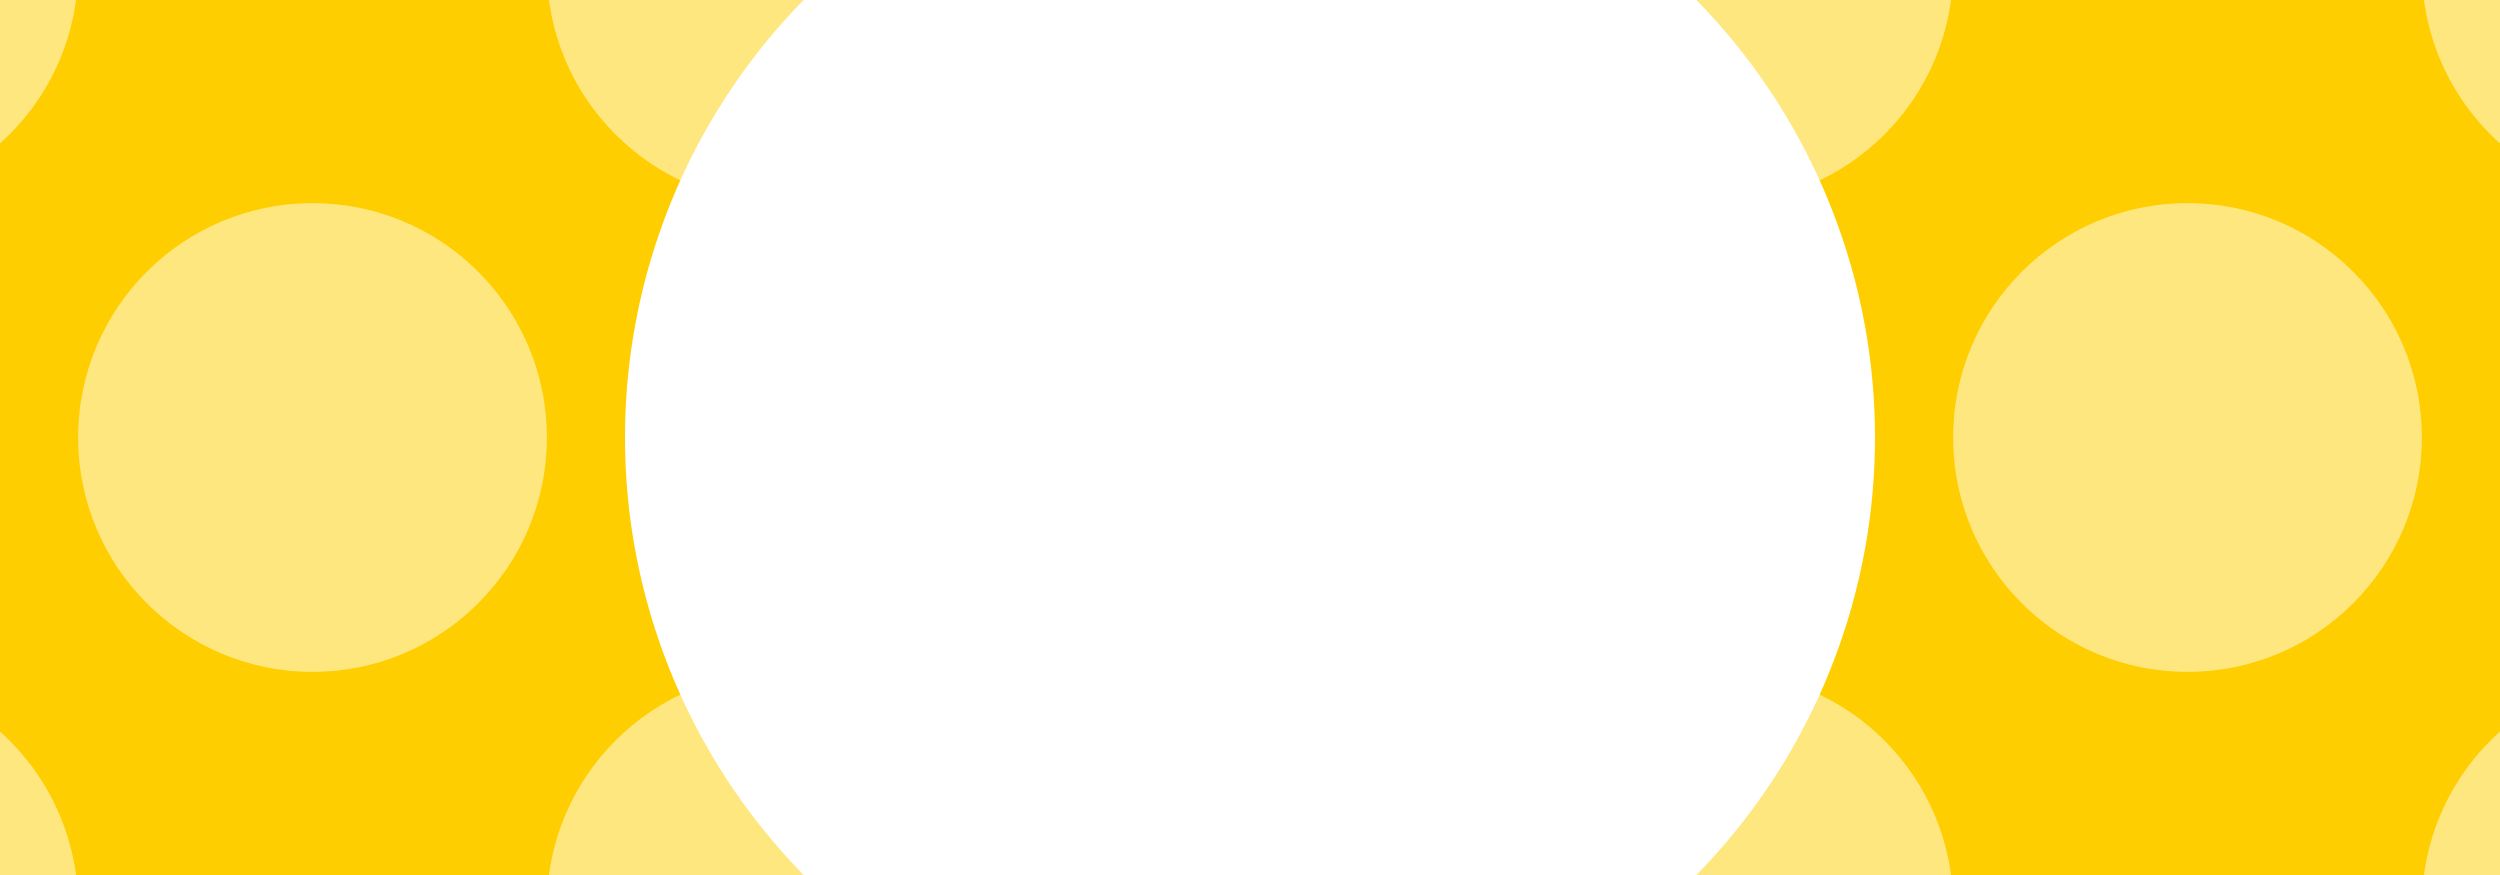
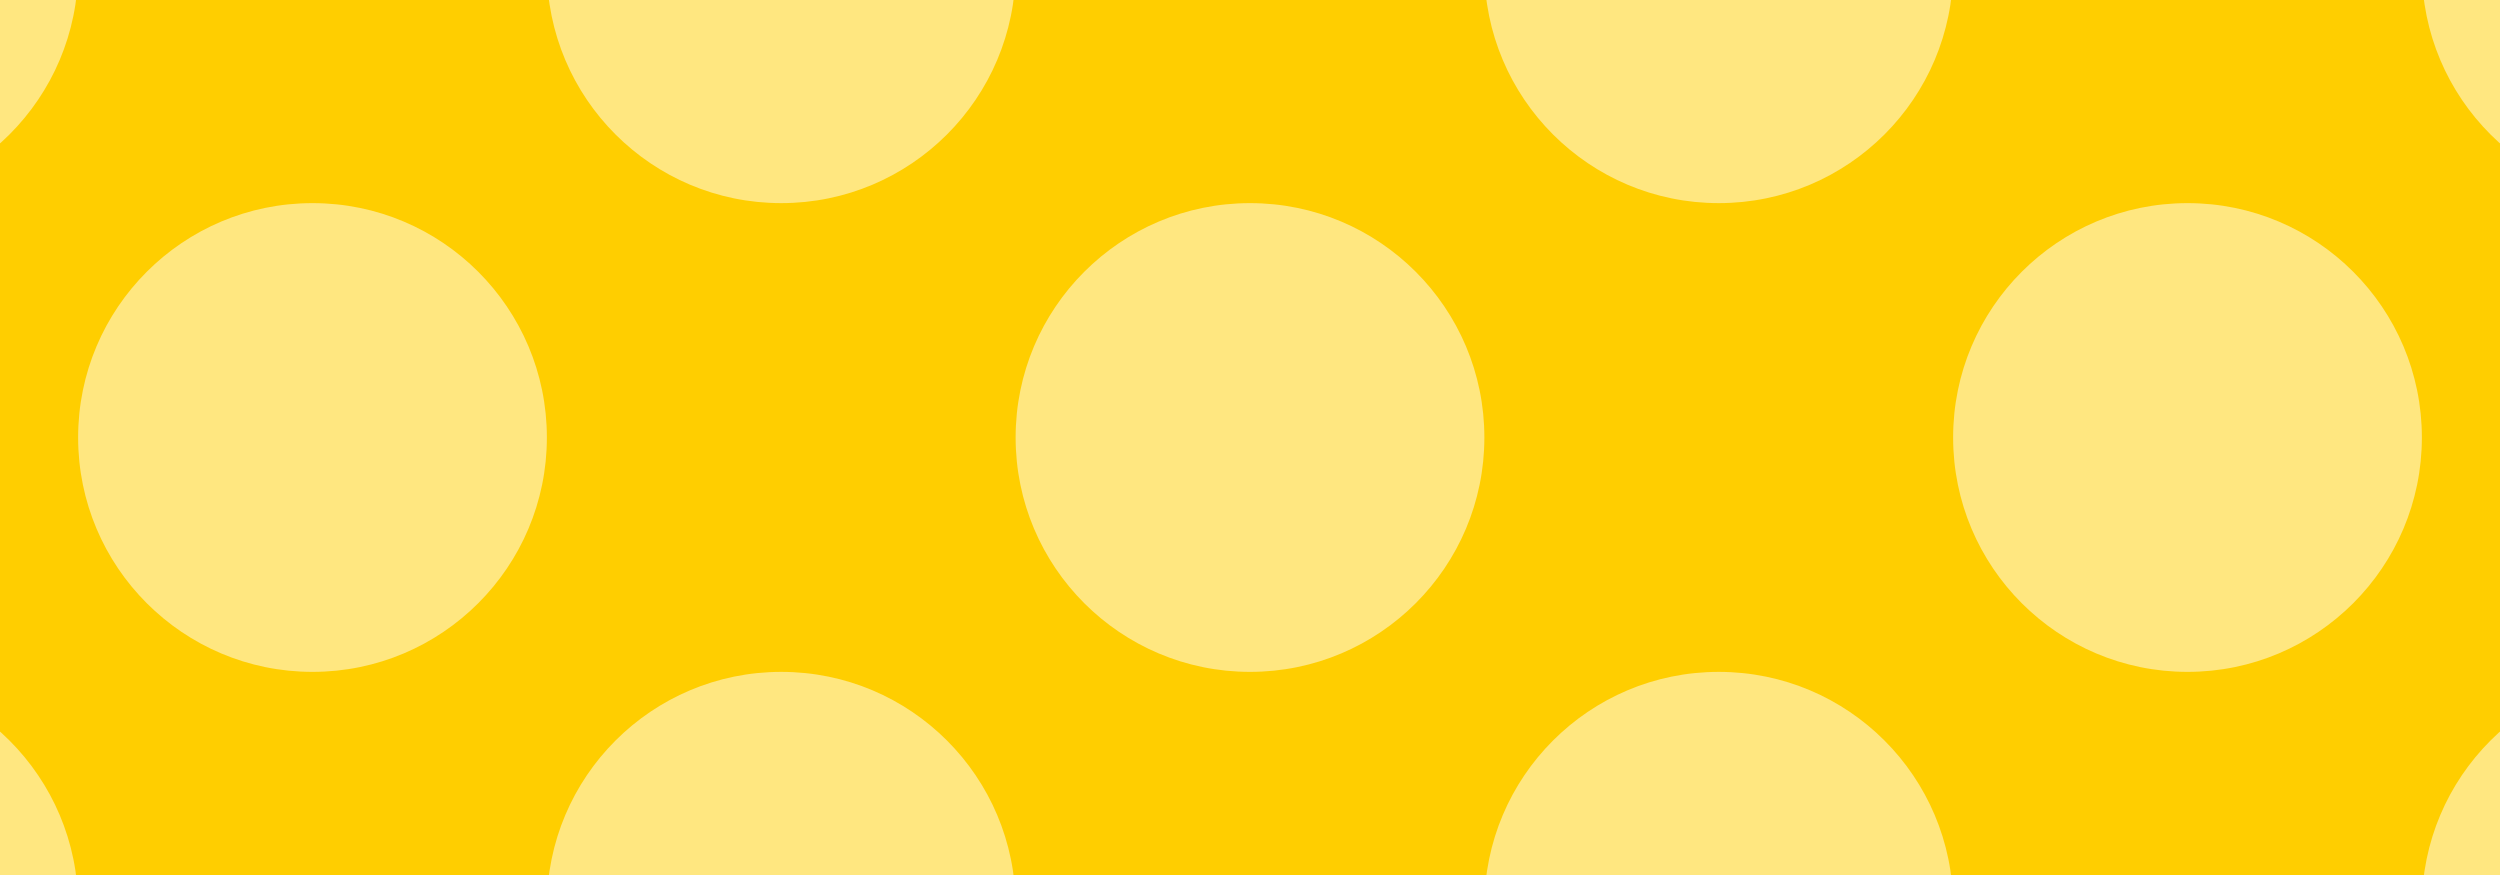
<svg xmlns="http://www.w3.org/2000/svg" id="_レイヤー_1" viewBox="0 0 320 112">
  <rect x="0" y="0" width="320" height="112" fill="#333333" stroke="none" />
  <defs>
    <clipPath id="clippath">
      <rect width="320" height="112" style="fill:none;" />
    </clipPath>
  </defs>
  <g style="clip-path:url(#clippath);">
    <rect id="_長方形_389" x="-4" y="-4" width="328" height="120" rx="4" ry="4" style="fill:#ffce00;" />
    <circle id="_楕円形_91" cx="-20" cy="-4" r="30" style="fill:#fff; isolation:isolate; opacity:.5;" />
    <circle id="_楕円形_97" cx="100" cy="-4" r="30" style="fill:#fff; isolation:isolate; opacity:.5;" />
    <circle id="_楕円形_99" cx="220" cy="-4" r="30" style="fill:#fff; isolation:isolate; opacity:.5;" />
    <circle id="_楕円形_93" cx="-20" cy="116" r="30" style="fill:#fff; isolation:isolate; opacity:.5;" />
    <circle id="_楕円形_98" cx="100" cy="116" r="30" style="fill:#fff; isolation:isolate; opacity:.5;" />
    <circle id="_楕円形_100" cx="220" cy="116" r="30" style="fill:#fff; isolation:isolate; opacity:.5;" />
    <circle id="_楕円形_92" cx="340" cy="-4" r="30" style="fill:#fff; isolation:isolate; opacity:.5;" />
    <circle id="_楕円形_94" cx="340" cy="116" r="30" style="fill:#fff; isolation:isolate; opacity:.5;" />
    <circle id="_楕円形_95" cx="280" cy="56" r="30" style="fill:#fff; isolation:isolate; opacity:.5;" />
    <circle id="_楕円形_101" cx="160" cy="56" r="30" style="fill:#fff; isolation:isolate; opacity:.5;" />
    <circle id="_楕円形_96" cx="40" cy="56" r="30" style="fill:#fff; isolation:isolate; opacity:.5;" />
-     <circle id="_楕円形_90" cx="160" cy="56" r="80" style="fill:#fff;" />
  </g>
</svg>